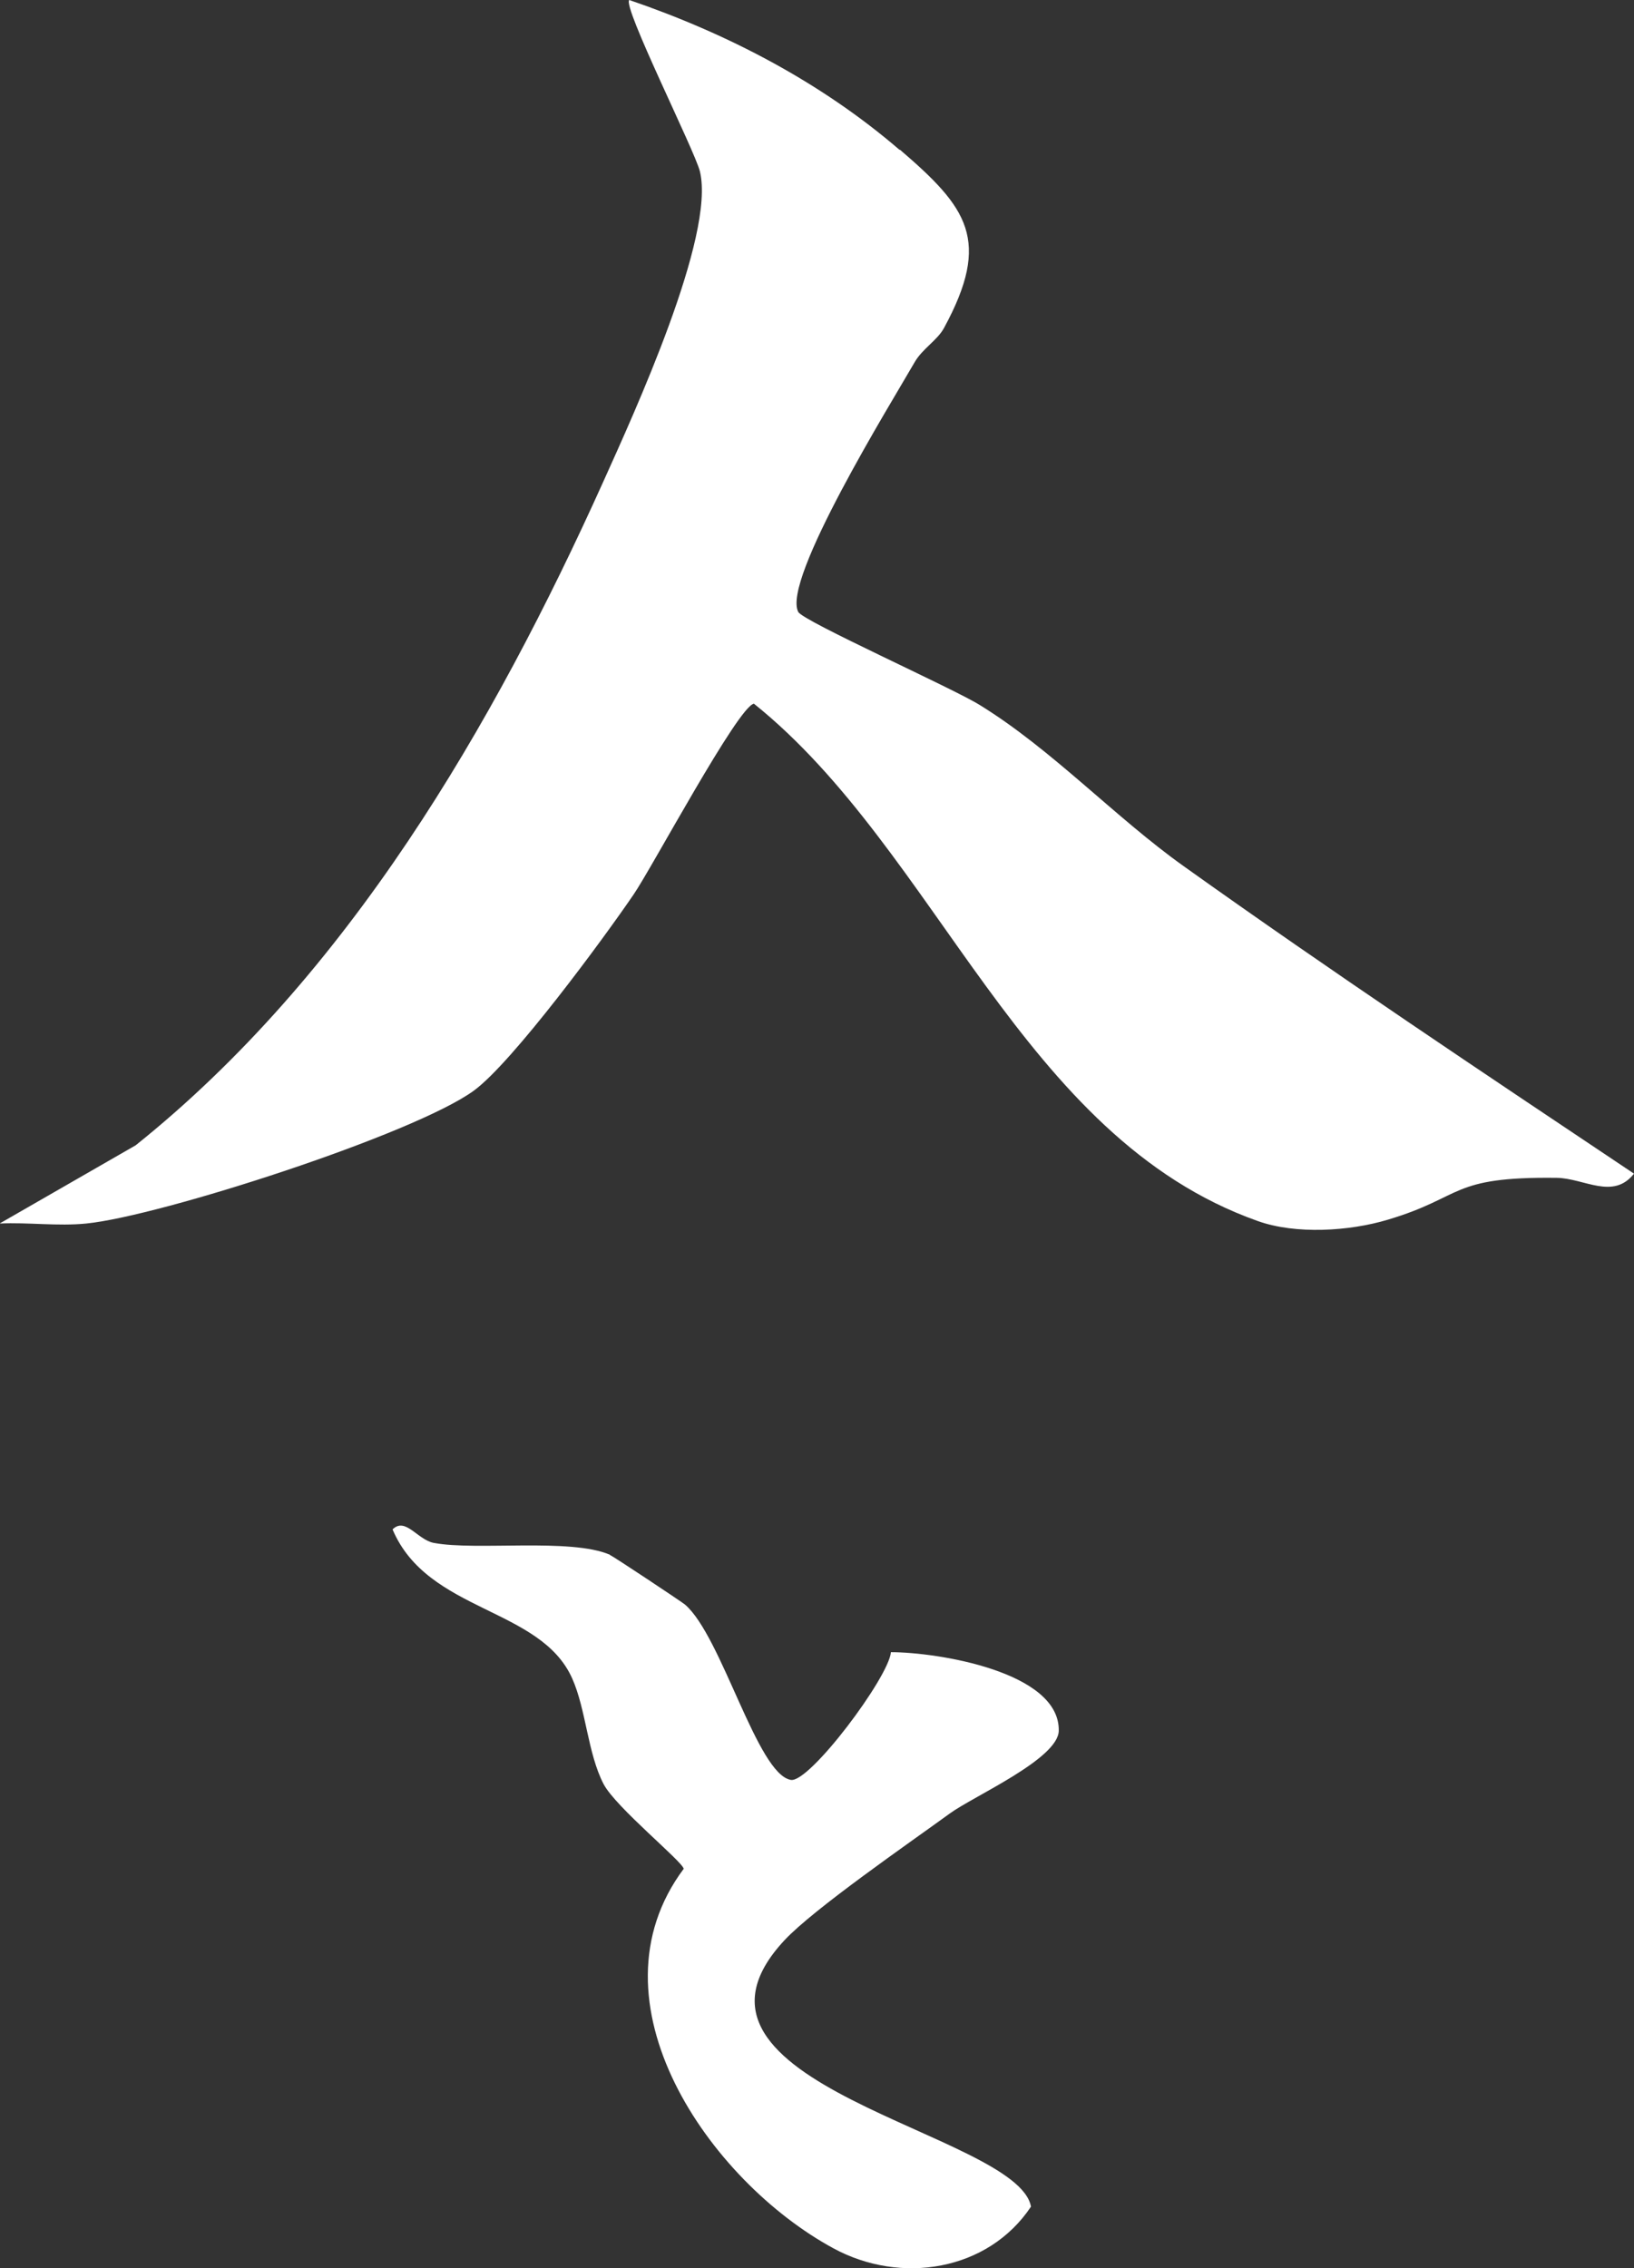
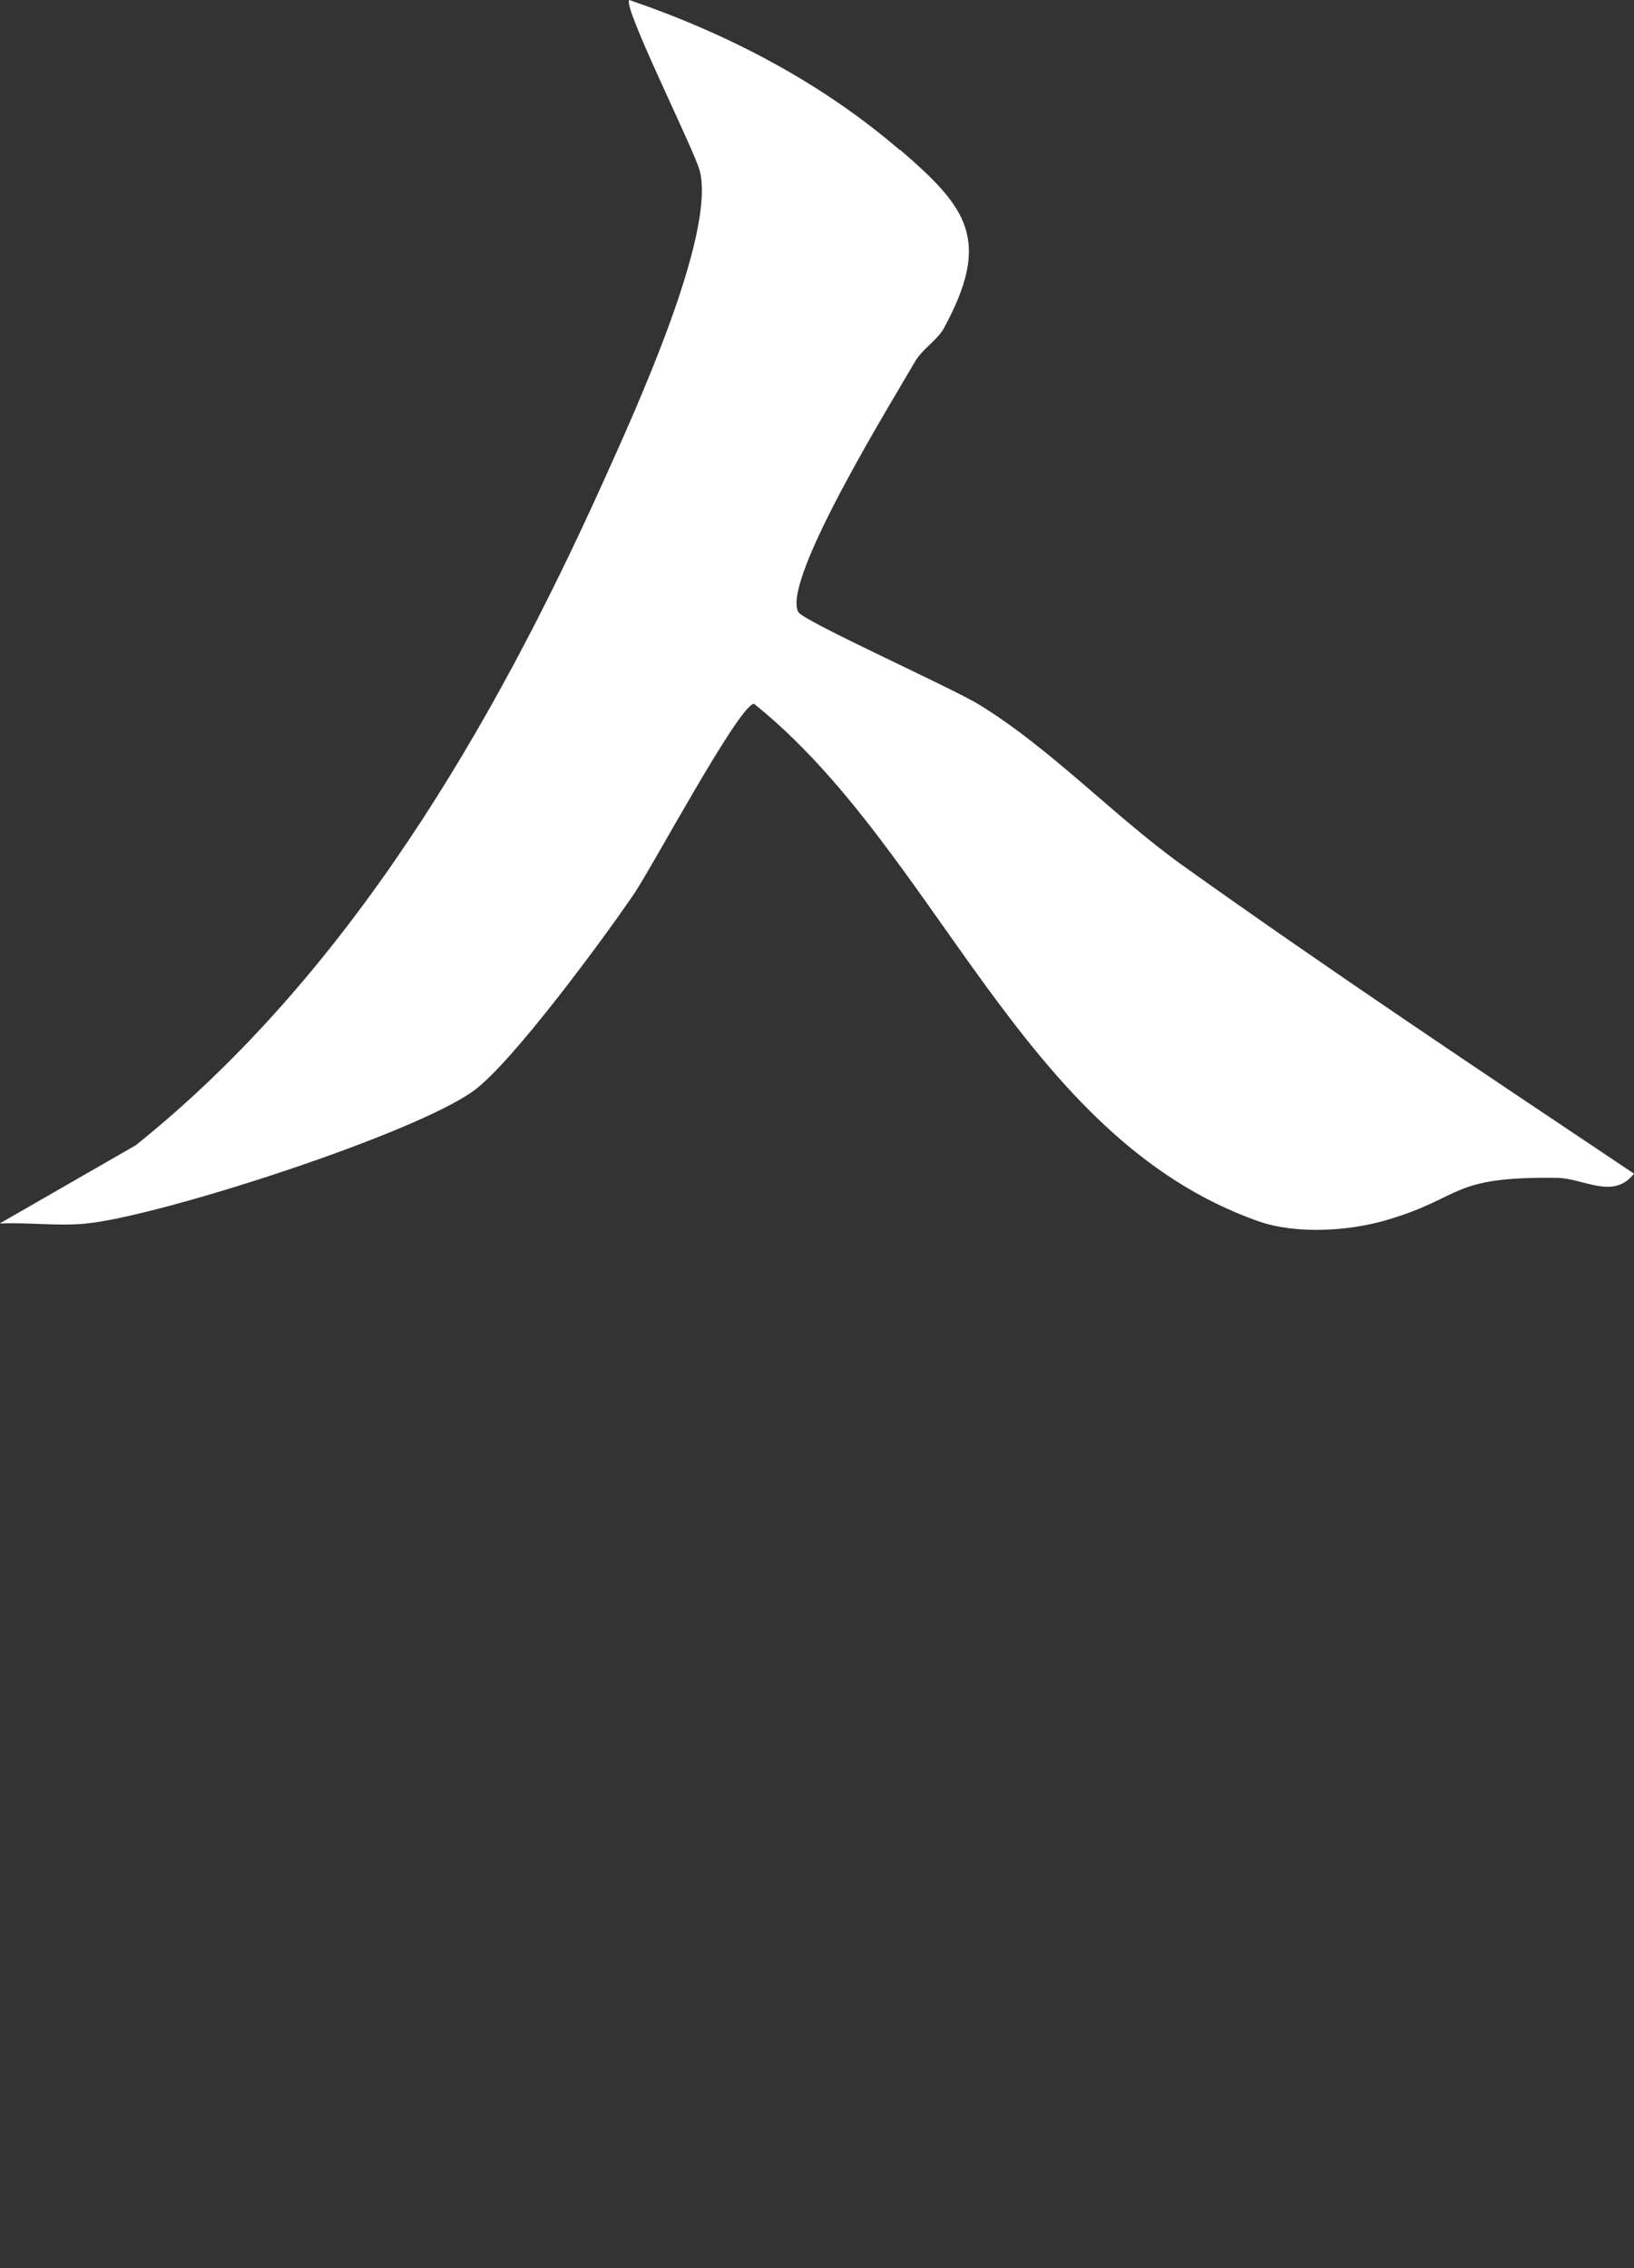
<svg xmlns="http://www.w3.org/2000/svg" id="_レイヤー_2" viewBox="0 0 85.87 119.16">
  <rect x="0" y="0" width="85.87" height="119.16" fill="#333333" stroke="none" />
  <defs>
    <style>.cls-1{fill:#fff;}</style>
  </defs>
  <g id="_レイヤー_1-2">
    <path class="cls-1" d="M47.3,7.87c3.54,3.04,4.82,4.74,2.31,9.36-.35.65-1.14,1.09-1.55,1.81-1.22,2.12-6.99,11.44-6.11,13.11.26.49,8.09,3.99,9.54,4.89,3.8,2.34,7.11,5.9,10.72,8.47,7.75,5.53,15.75,10.86,23.66,16.15-1.1,1.4-2.62.24-4.06.22-5.66-.07-4.85,1-8.88,2.2-2.03.61-4.84.78-6.83.07-12.45-4.41-16.8-19.42-26.48-27.18-.83.14-5.36,8.62-6.32,10.02-1.56,2.29-6.36,8.82-8.4,10.31-3.14,2.29-16.5,6.6-20.37,6.98-1.49.15-3.05-.07-4.55,0l7.15-4.11c11.17-8.94,18.77-21.99,24.59-34.9,1.58-3.51,5.89-12.88,5.06-16.27-.27-1.09-4.09-8.69-3.71-9,5.15,1.76,10.06,4.31,14.2,7.87Z" />
-     <path class="cls-1" d="M32.05,81.69c.22.1,3.77,2.46,3.95,2.61,1.93,1.66,3.79,8.91,5.56,9.21.98.17,5.15-5.39,5.26-6.71,2.42,0,8.88,1.02,8.82,4.13-.03,1.48-4.47,3.43-5.72,4.34-2.13,1.55-7.15,5.01-8.69,6.66-7.12,7.62,12.25,10.1,12.95,14-2.26,3.39-6.85,4.11-10.38,2.19-6.52-3.53-13.08-12.96-7.87-19.94-.07-.39-3.57-3.23-4.21-4.45-.84-1.62-.92-3.92-1.65-5.55-1.67-3.75-7.59-3.46-9.44-7.83.68-.67,1.31.55,2.17.71,2.23.42,7.18-.27,9.25.62Z" />
  </g>
</svg>